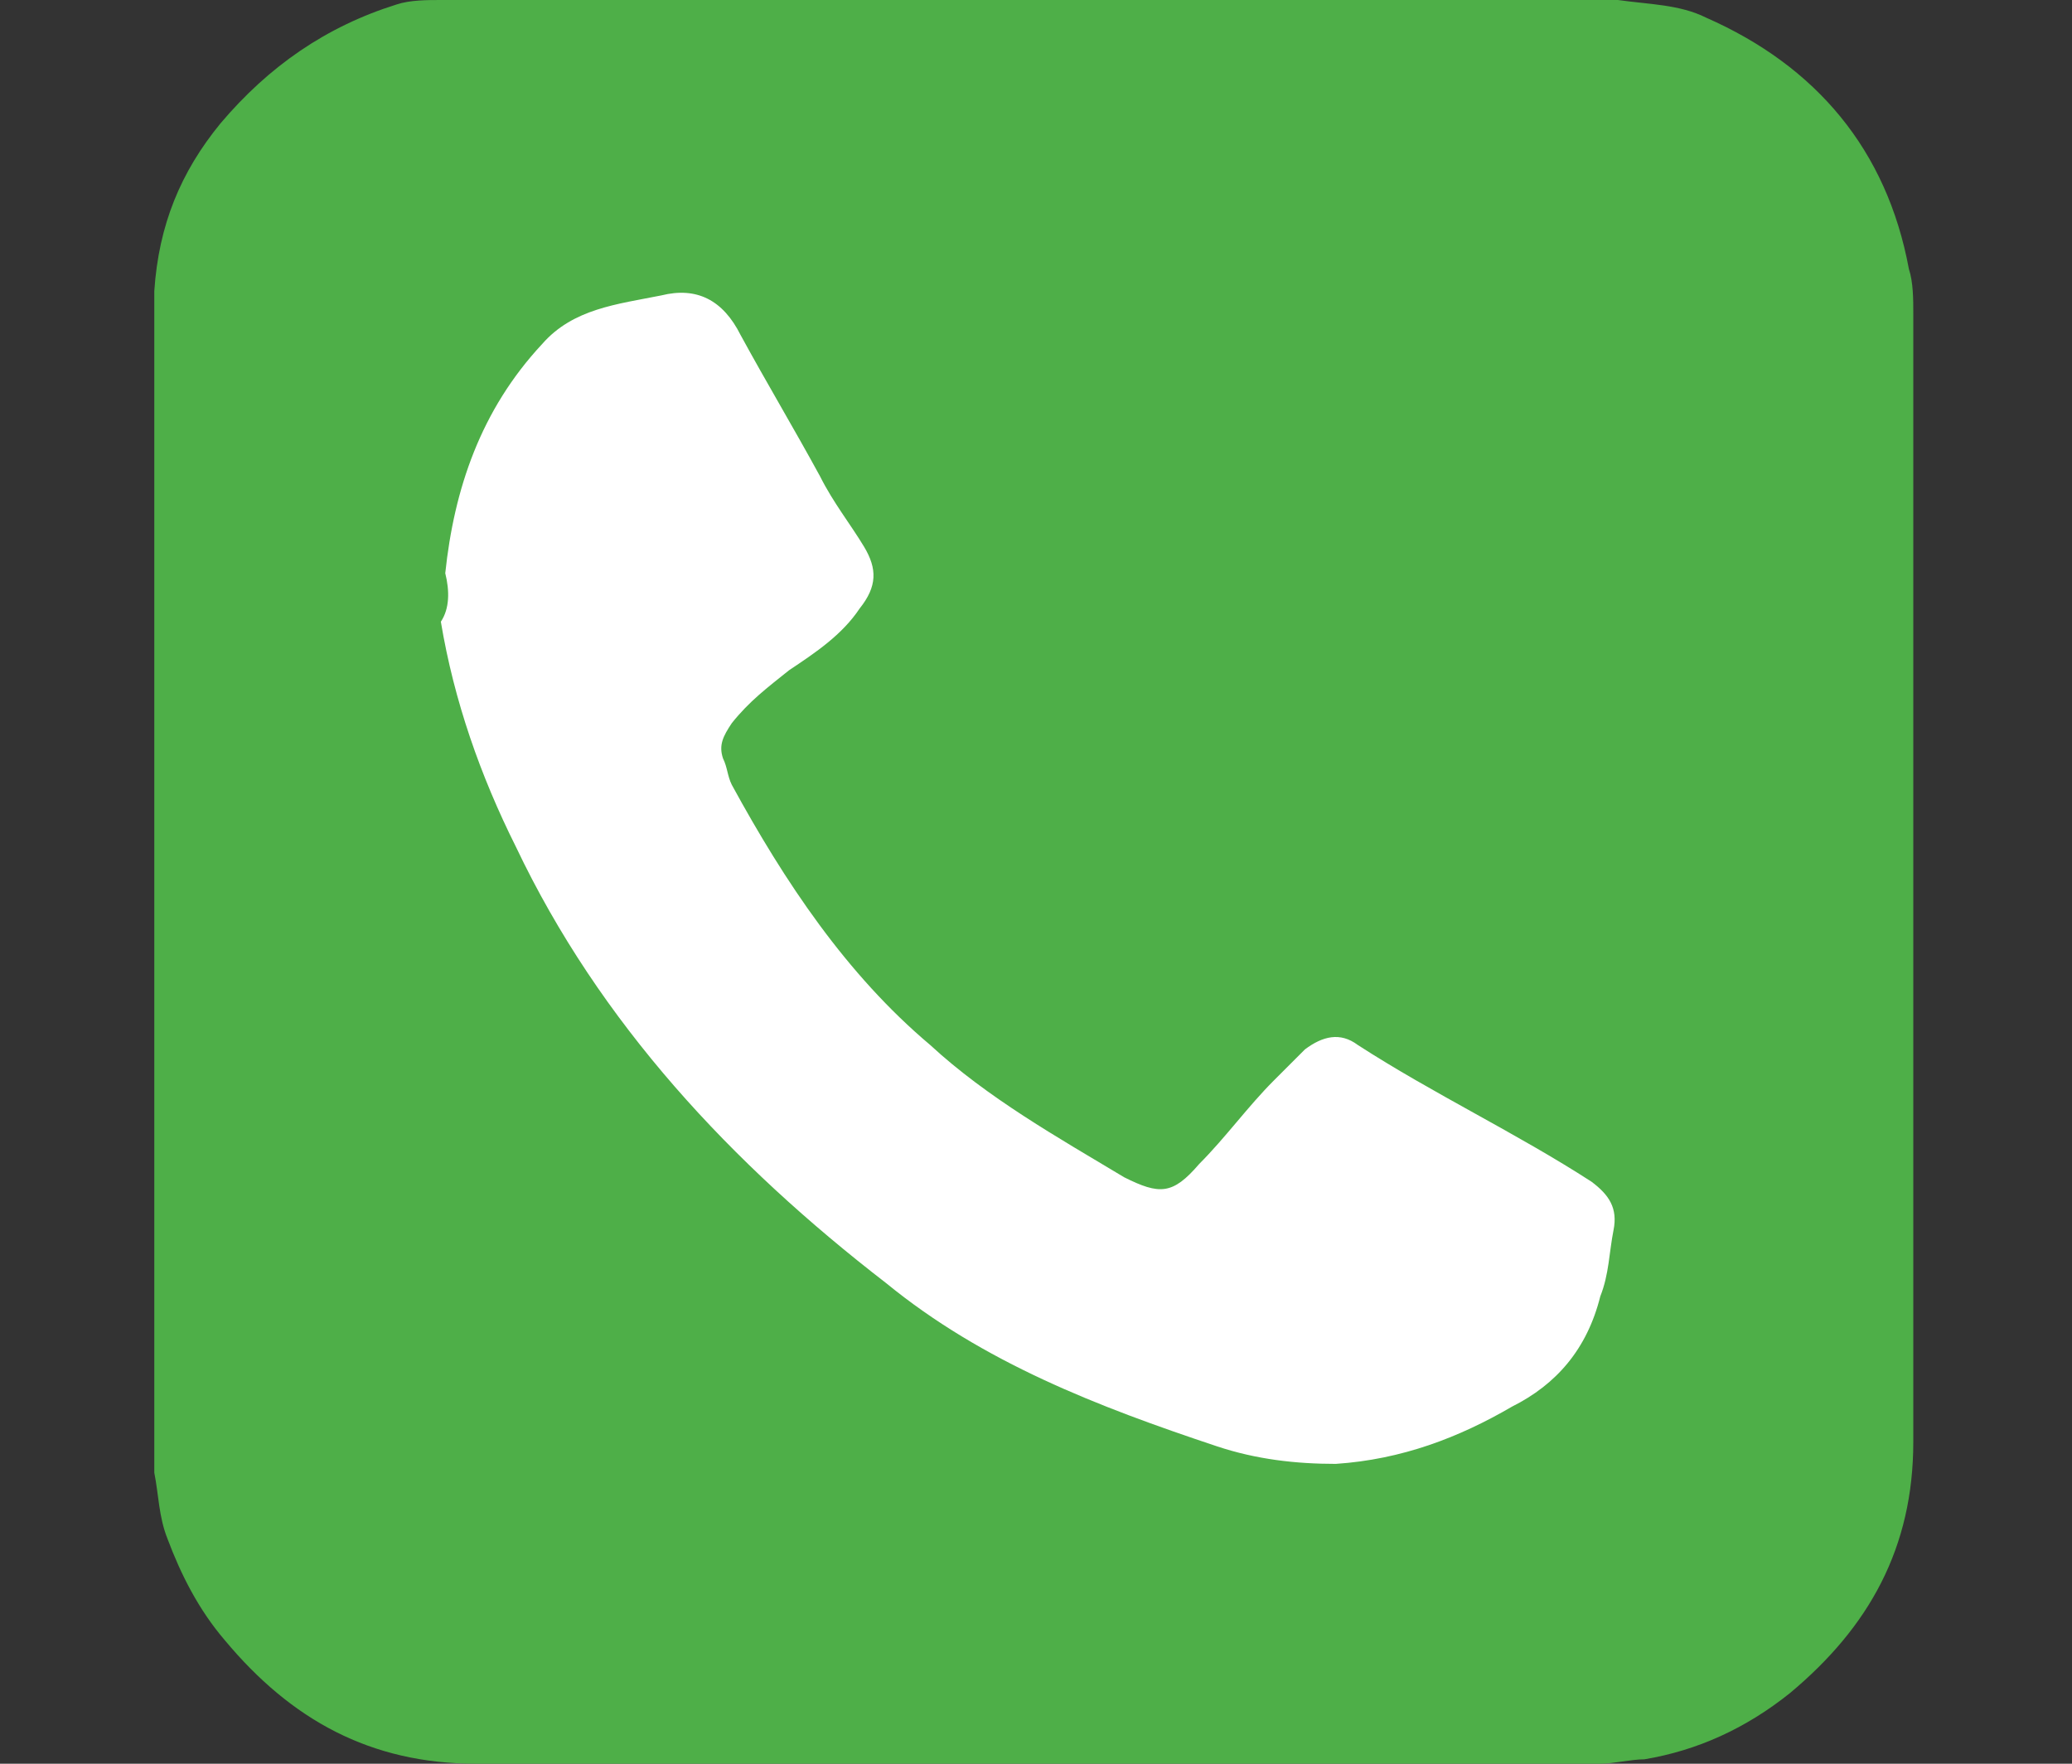
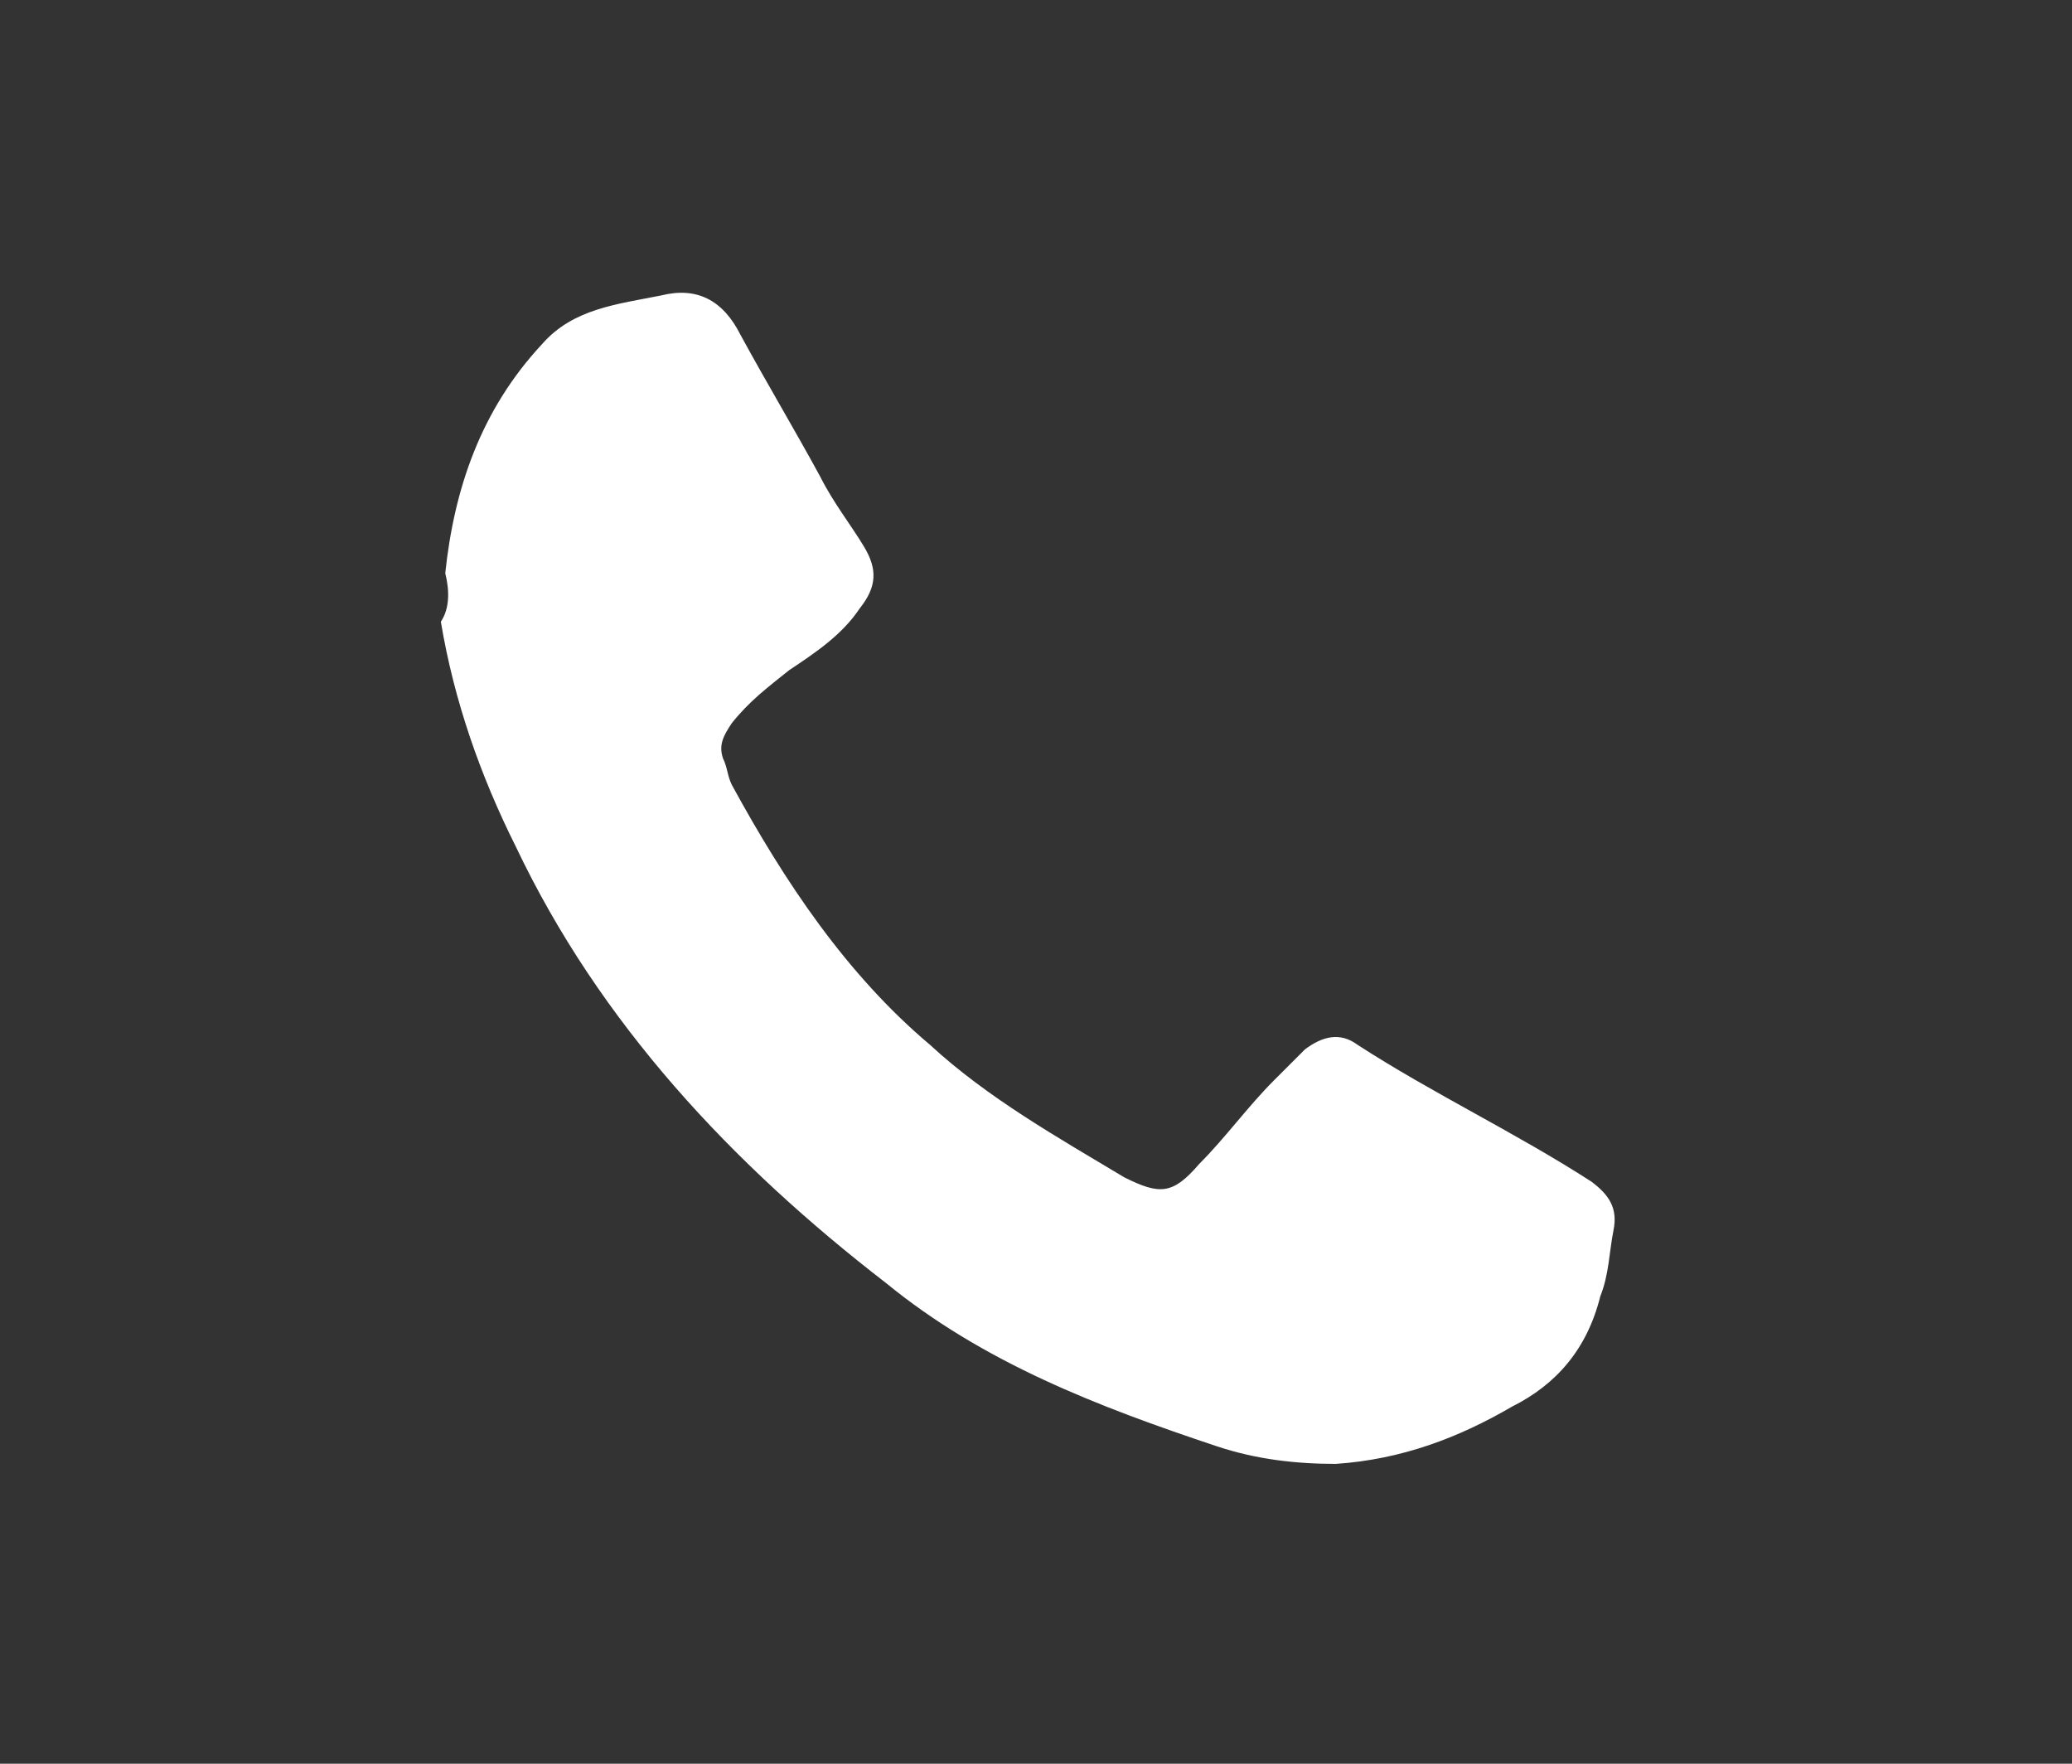
<svg xmlns="http://www.w3.org/2000/svg" version="1.1" id="katman_1" x="0px" y="0px" viewBox="0 0 47 40" style="enable-background:new 0 0 47 40;" xml:space="preserve">
  <rect x="0" y="0" width="47" height="40" fill="#333333" stroke="none" />
  <style type="text/css">
	.st0{fill:#4EAF48;}
	.st1{fill:#FFFFFF;}
</style>
  <g>
-     <path class="st0" d="M3.5,33.4c0-8.9,0-17.9,0-26.8C3.6,5.1,4.1,3.9,5,2.8c1.1-1.3,2.4-2.2,4-2.7c0.3-0.1,0.7-0.1,1-0.1   C19,0,27.8,0,36.7,0c0.7,0.1,1.4,0.1,2,0.4c2.5,1.1,4.1,3,4.6,5.7c0.1,0.3,0.1,0.7,0.1,1c0,8.5,0,17,0,25.6c0,2.4-1,4.2-2.8,5.7   c-1,0.8-2.1,1.3-3.3,1.5c-0.3,0-0.7,0.1-1,0.1c-8.5,0-17,0-25.5,0c-2.4,0-4.2-1-5.7-2.8c-0.6-0.7-1-1.5-1.3-2.3   C3.6,34.4,3.6,33.9,3.5,33.4z" />
    <path class="st1" d="M10.1,13c0.2-1.9,0.8-3.7,2.2-5.2c0.7-0.8,1.7-0.9,2.7-1.1c0.8-0.2,1.4,0.1,1.8,0.9c0.6,1.1,1.2,2.1,1.8,3.2   c0.3,0.6,0.7,1.1,1,1.6c0.3,0.5,0.3,0.9-0.1,1.4c-0.4,0.6-1,1-1.6,1.4c-0.5,0.4-0.9,0.7-1.3,1.2c-0.2,0.3-0.3,0.5-0.2,0.8   c0.1,0.2,0.1,0.4,0.2,0.6c1.2,2.2,2.6,4.3,4.5,5.9c1.3,1.2,2.9,2.1,4.4,3c0.8,0.4,1.1,0.4,1.7-0.3c0.6-0.6,1.1-1.3,1.7-1.9   c0.2-0.2,0.5-0.5,0.7-0.7c0.4-0.3,0.8-0.4,1.2-0.1c1.7,1.1,3.6,2,5.3,3.1c0.4,0.3,0.6,0.6,0.5,1.1c-0.1,0.5-0.1,1-0.3,1.5   c-0.3,1.2-1,2-2,2.5c-1.2,0.7-2.5,1.2-4,1.3c-0.9,0-1.8-0.1-2.7-0.4c-2.7-0.9-5.3-1.9-7.5-3.7c-3.5-2.7-6.5-5.9-8.4-9.9   c-0.8-1.6-1.4-3.3-1.7-5.1C10.2,13.8,10.2,13.4,10.1,13z" />
  </g>
</svg>